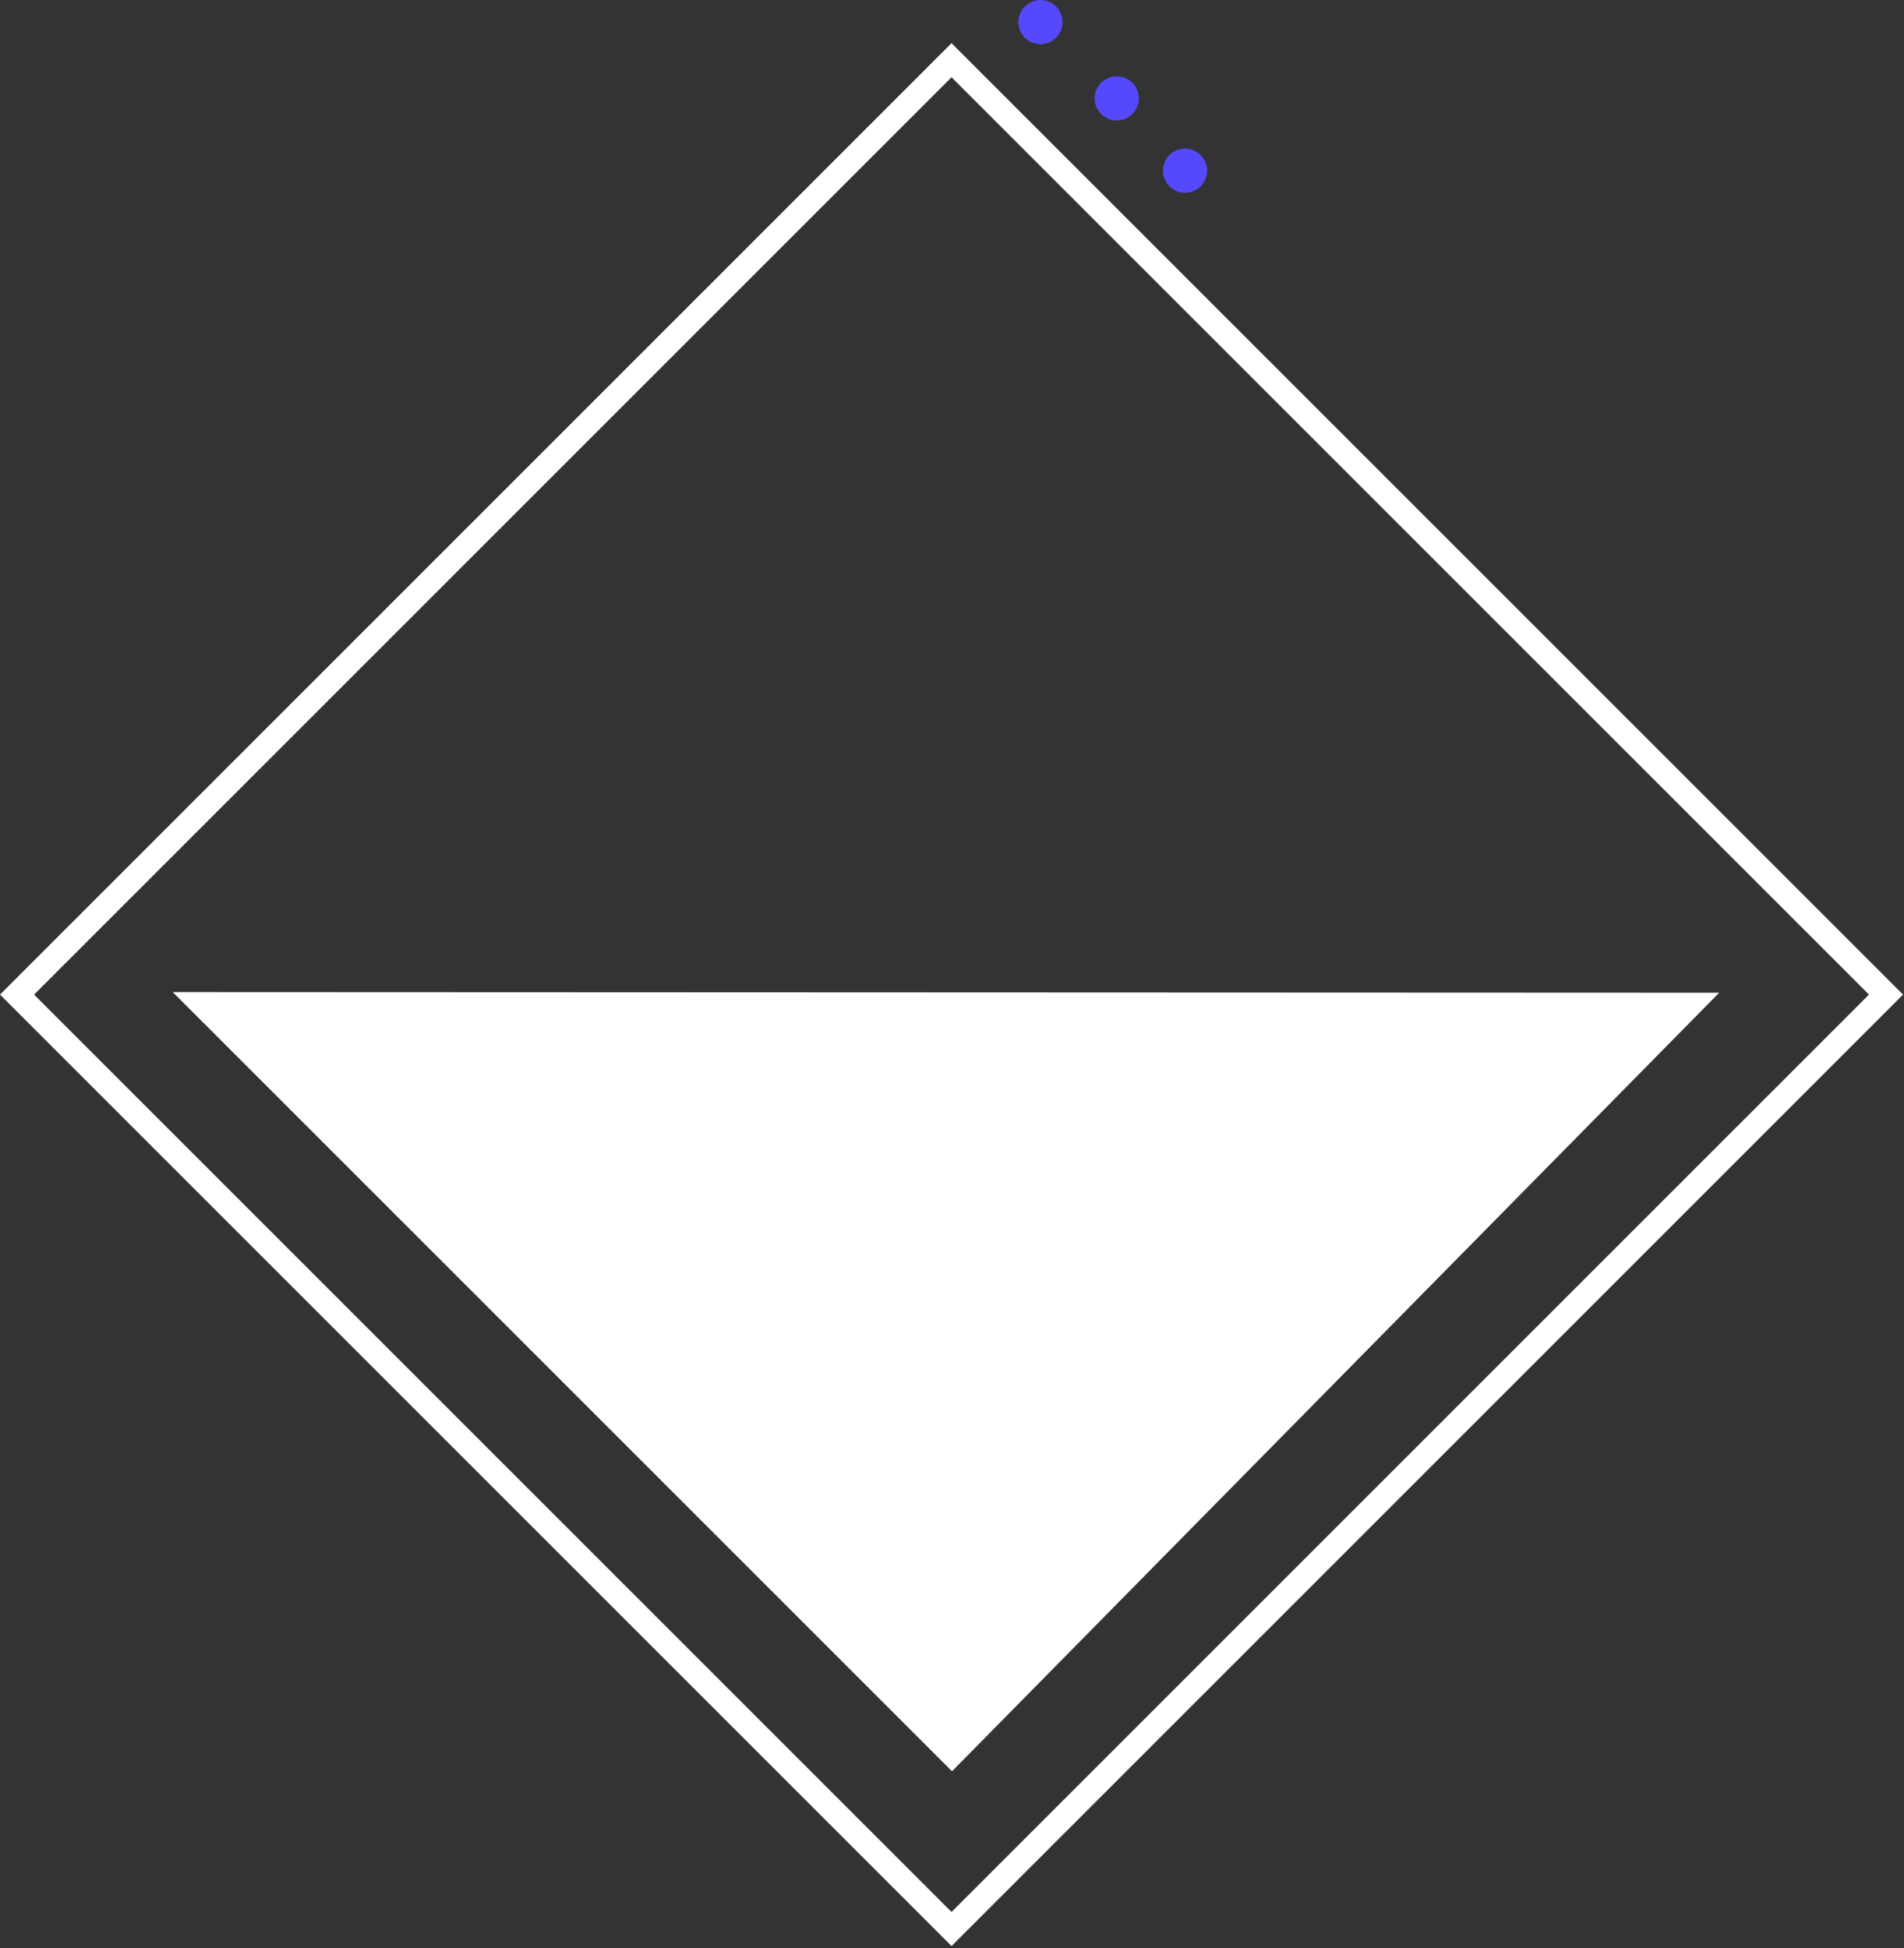
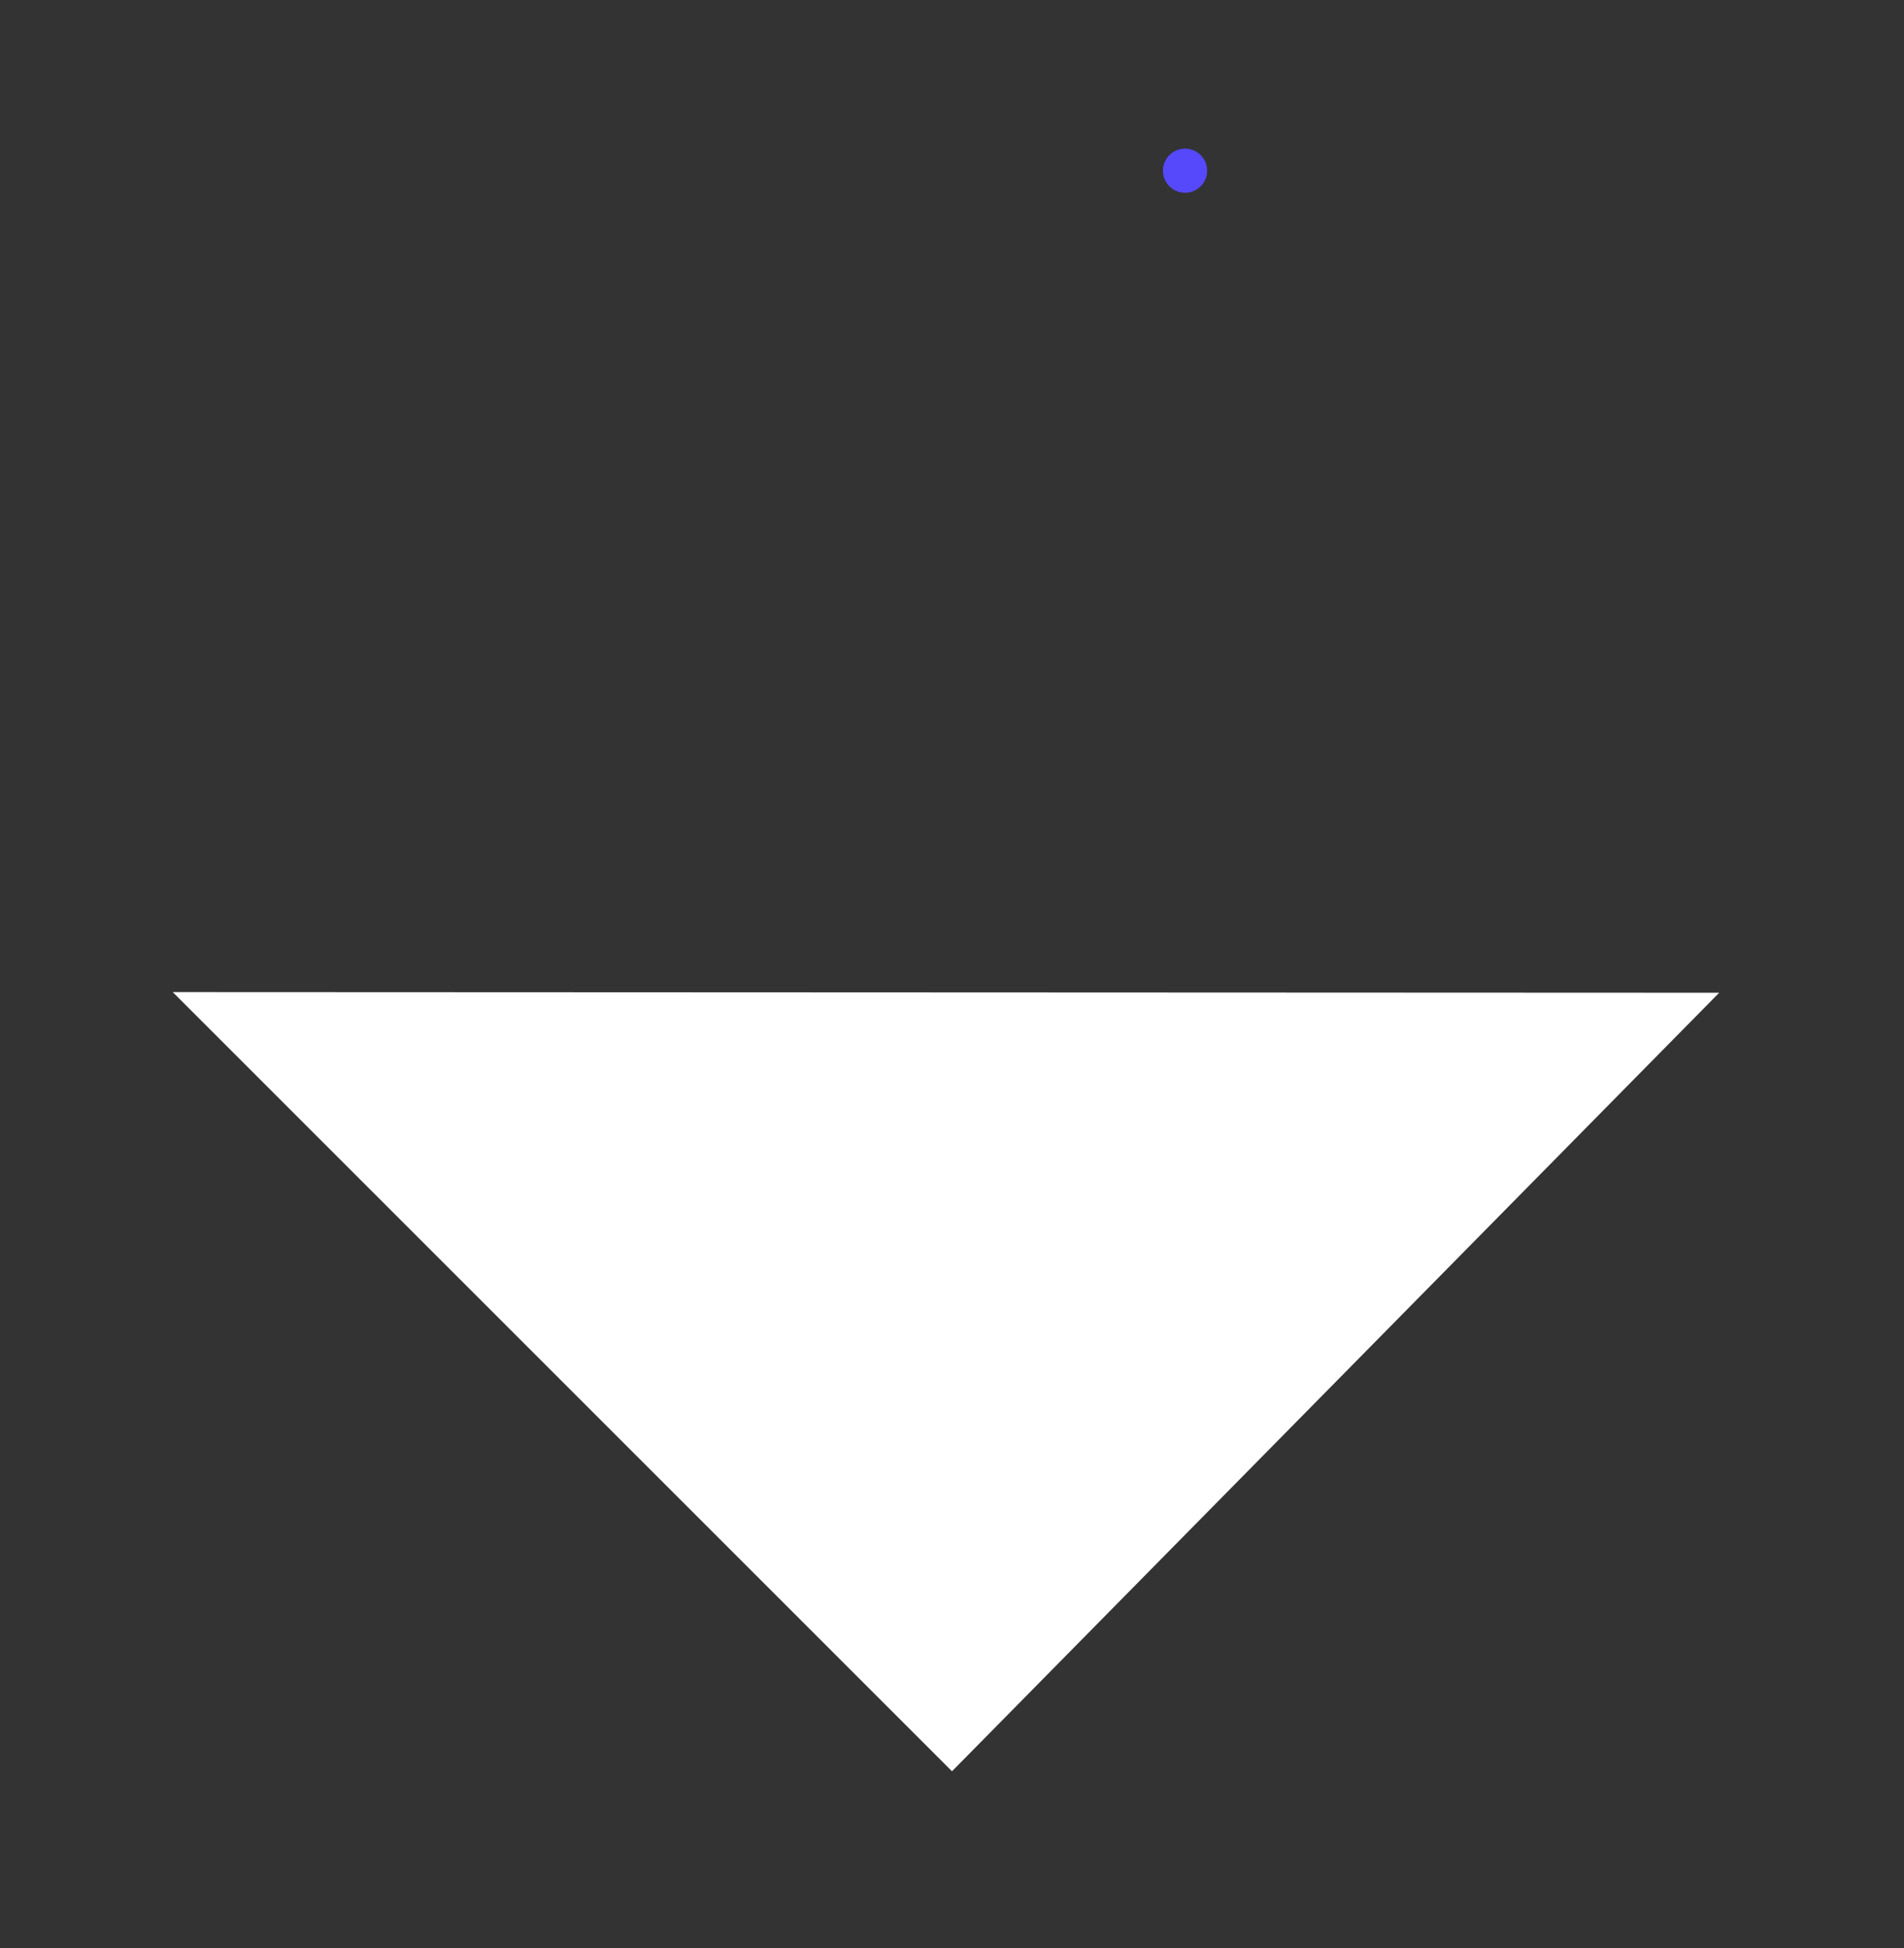
<svg xmlns="http://www.w3.org/2000/svg" width="474px" height="485px" viewBox="0 0 474 485" version="1.1">
  <rect x="0" y="0" width="474" height="485" fill="#333333" stroke="none" />
  <title>decorative-shape-white</title>
  <g id="blog" stroke="none" stroke-width="1" fill="none" fill-rule="evenodd">
    <g id="decorative-shape-white" transform="translate(0, 0)">
-       <rect id="Rectangle" stroke="#FFFFFF" stroke-width="6" transform="translate(236.881, 247.629) rotate(-45) translate(-236.881, -247.629) " x="72.381" y="83.129" width="329" height="329" />
      <circle id="Oval" fill="#5549FB" transform="translate(295.014, 42.5) rotate(-90) translate(-295.014, -42.5) " cx="295.014" cy="42.5" r="5.5" />
-       <circle id="Oval" fill="#5549FB" transform="translate(278.014, 24.5) rotate(-90) translate(-278.014, -24.5) " cx="278.014" cy="24.5" r="5.5" />
-       <circle id="Oval" fill="#5549FB" transform="translate(259.014, 5.5) rotate(-90) translate(-259.014, -5.5) " cx="259.014" cy="5.5" r="5.5" />
      <polygon id="Rectangle" fill="#FFFFFF" transform="translate(236.206, 247.794) rotate(-45) translate(-236.206, -247.794) " points="100.15 110.615 372.263 382.961 100.15 384.972" />
    </g>
  </g>
</svg>